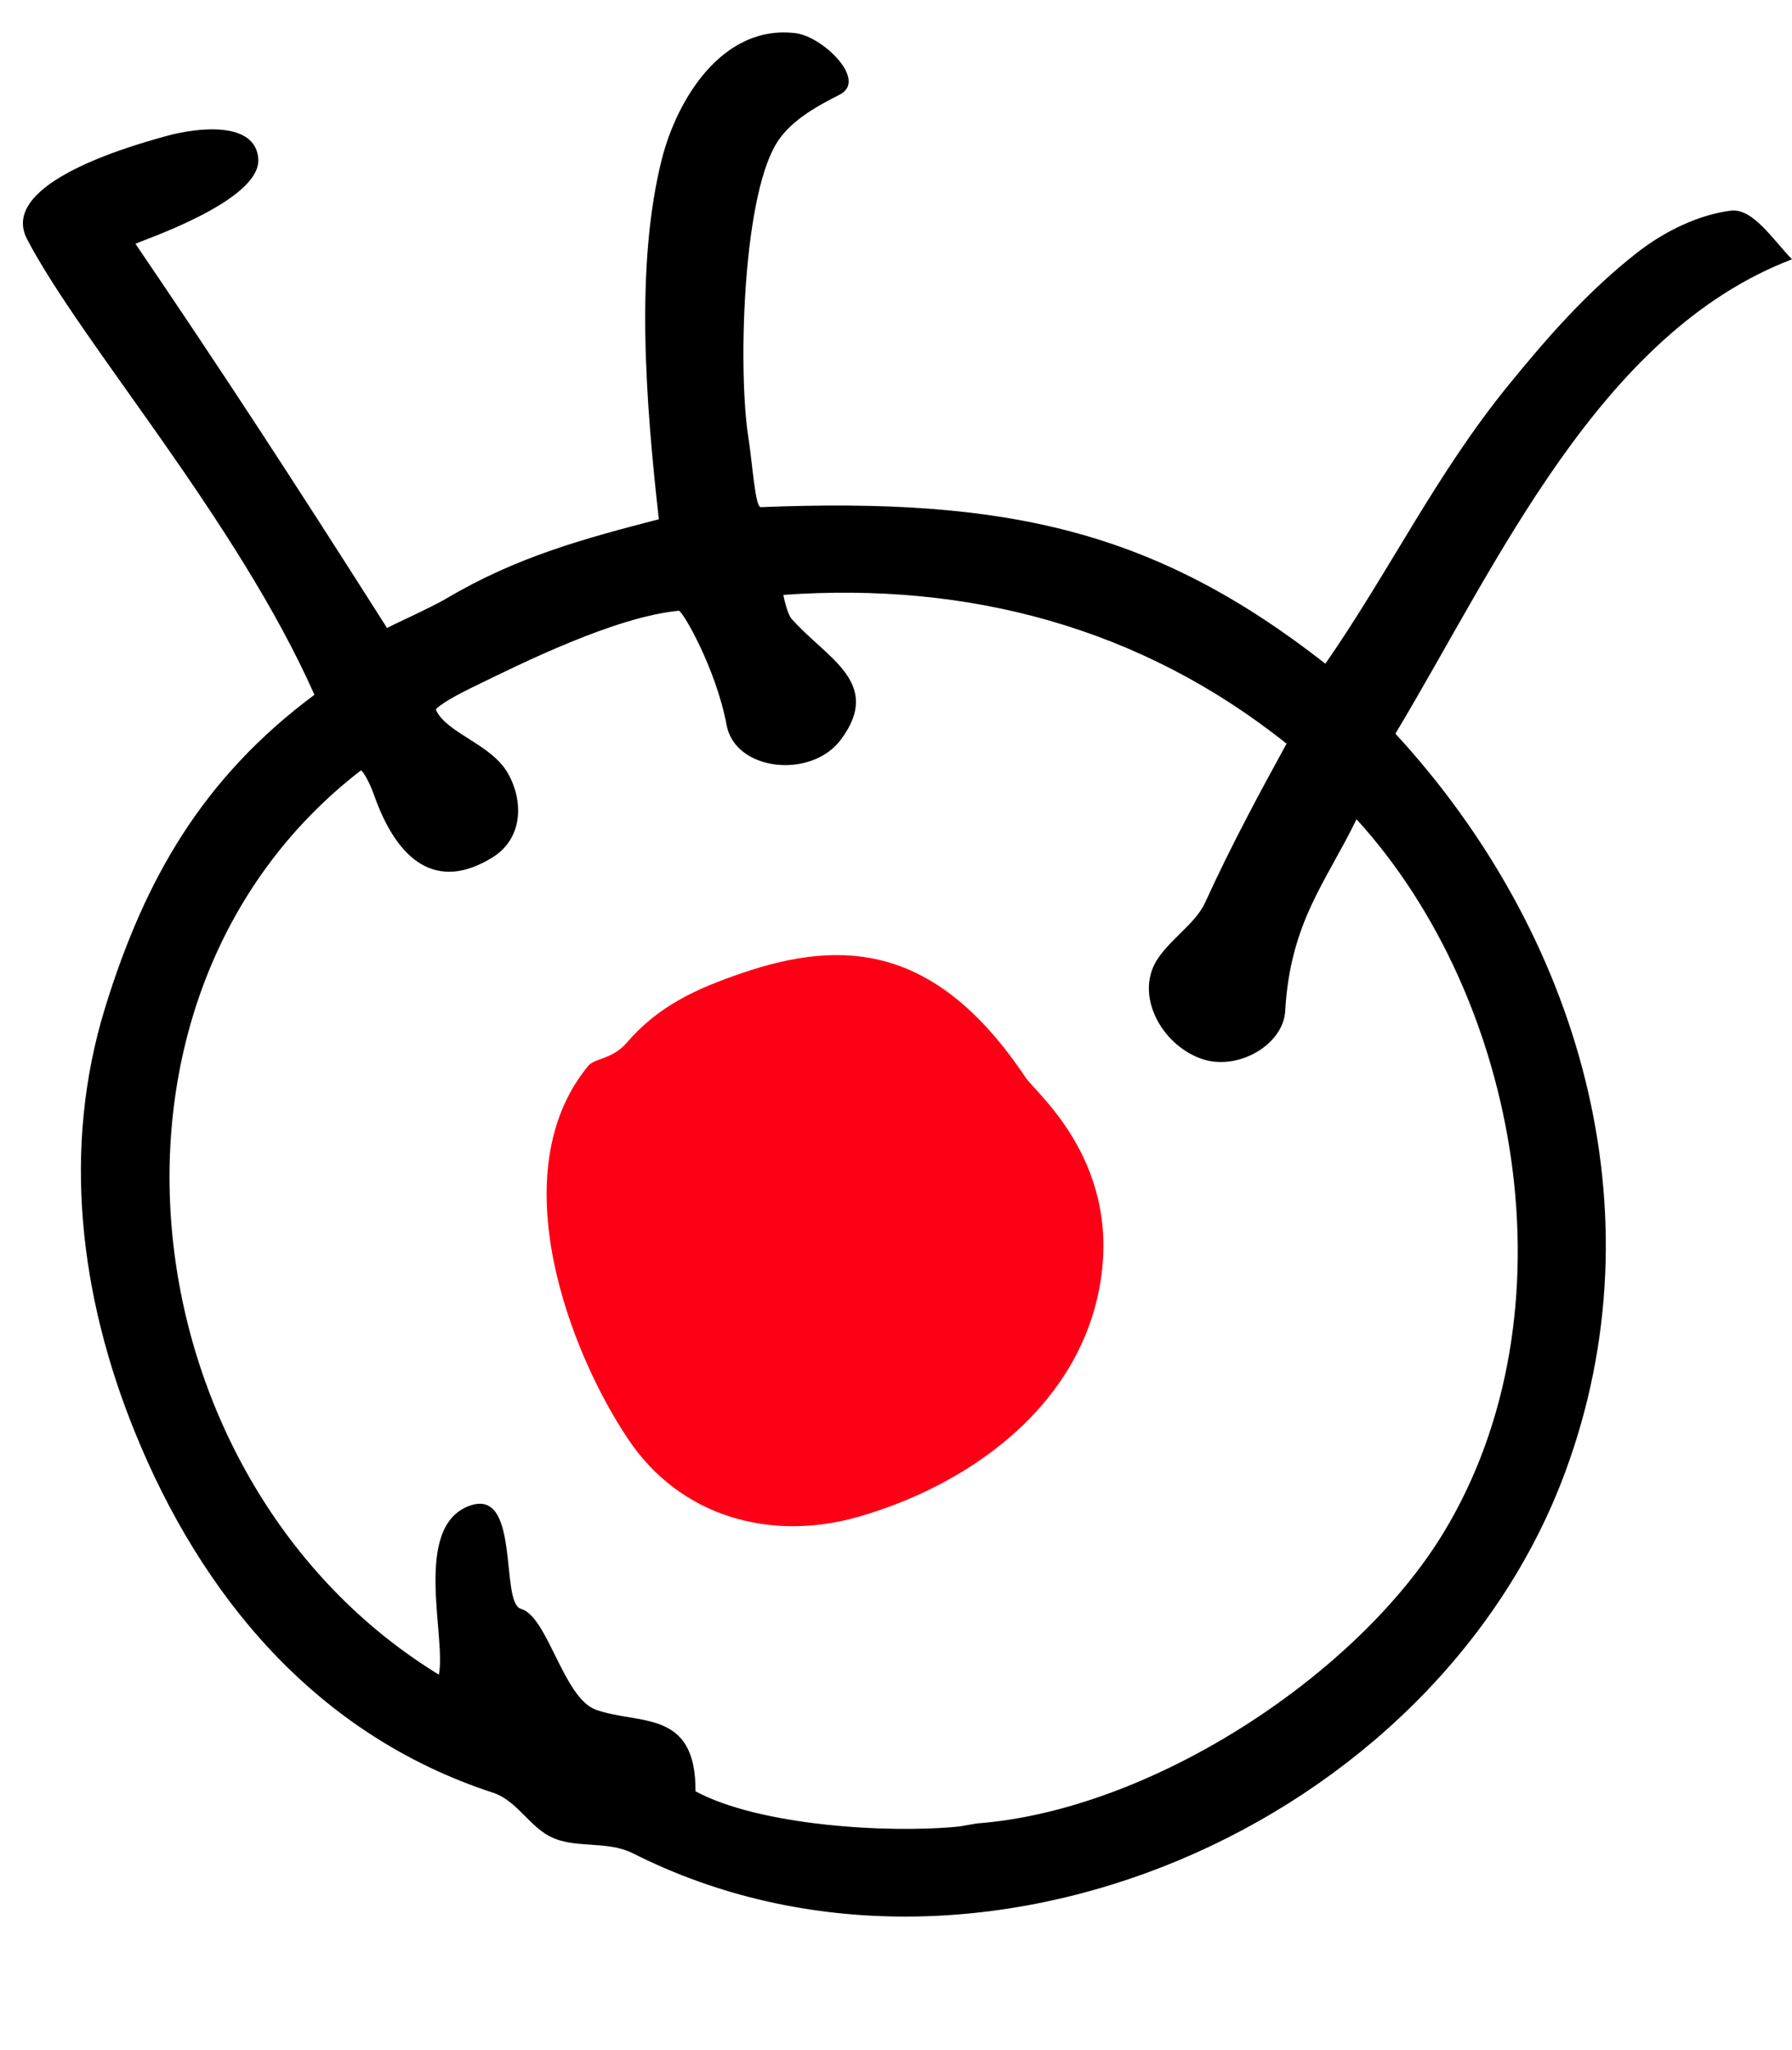
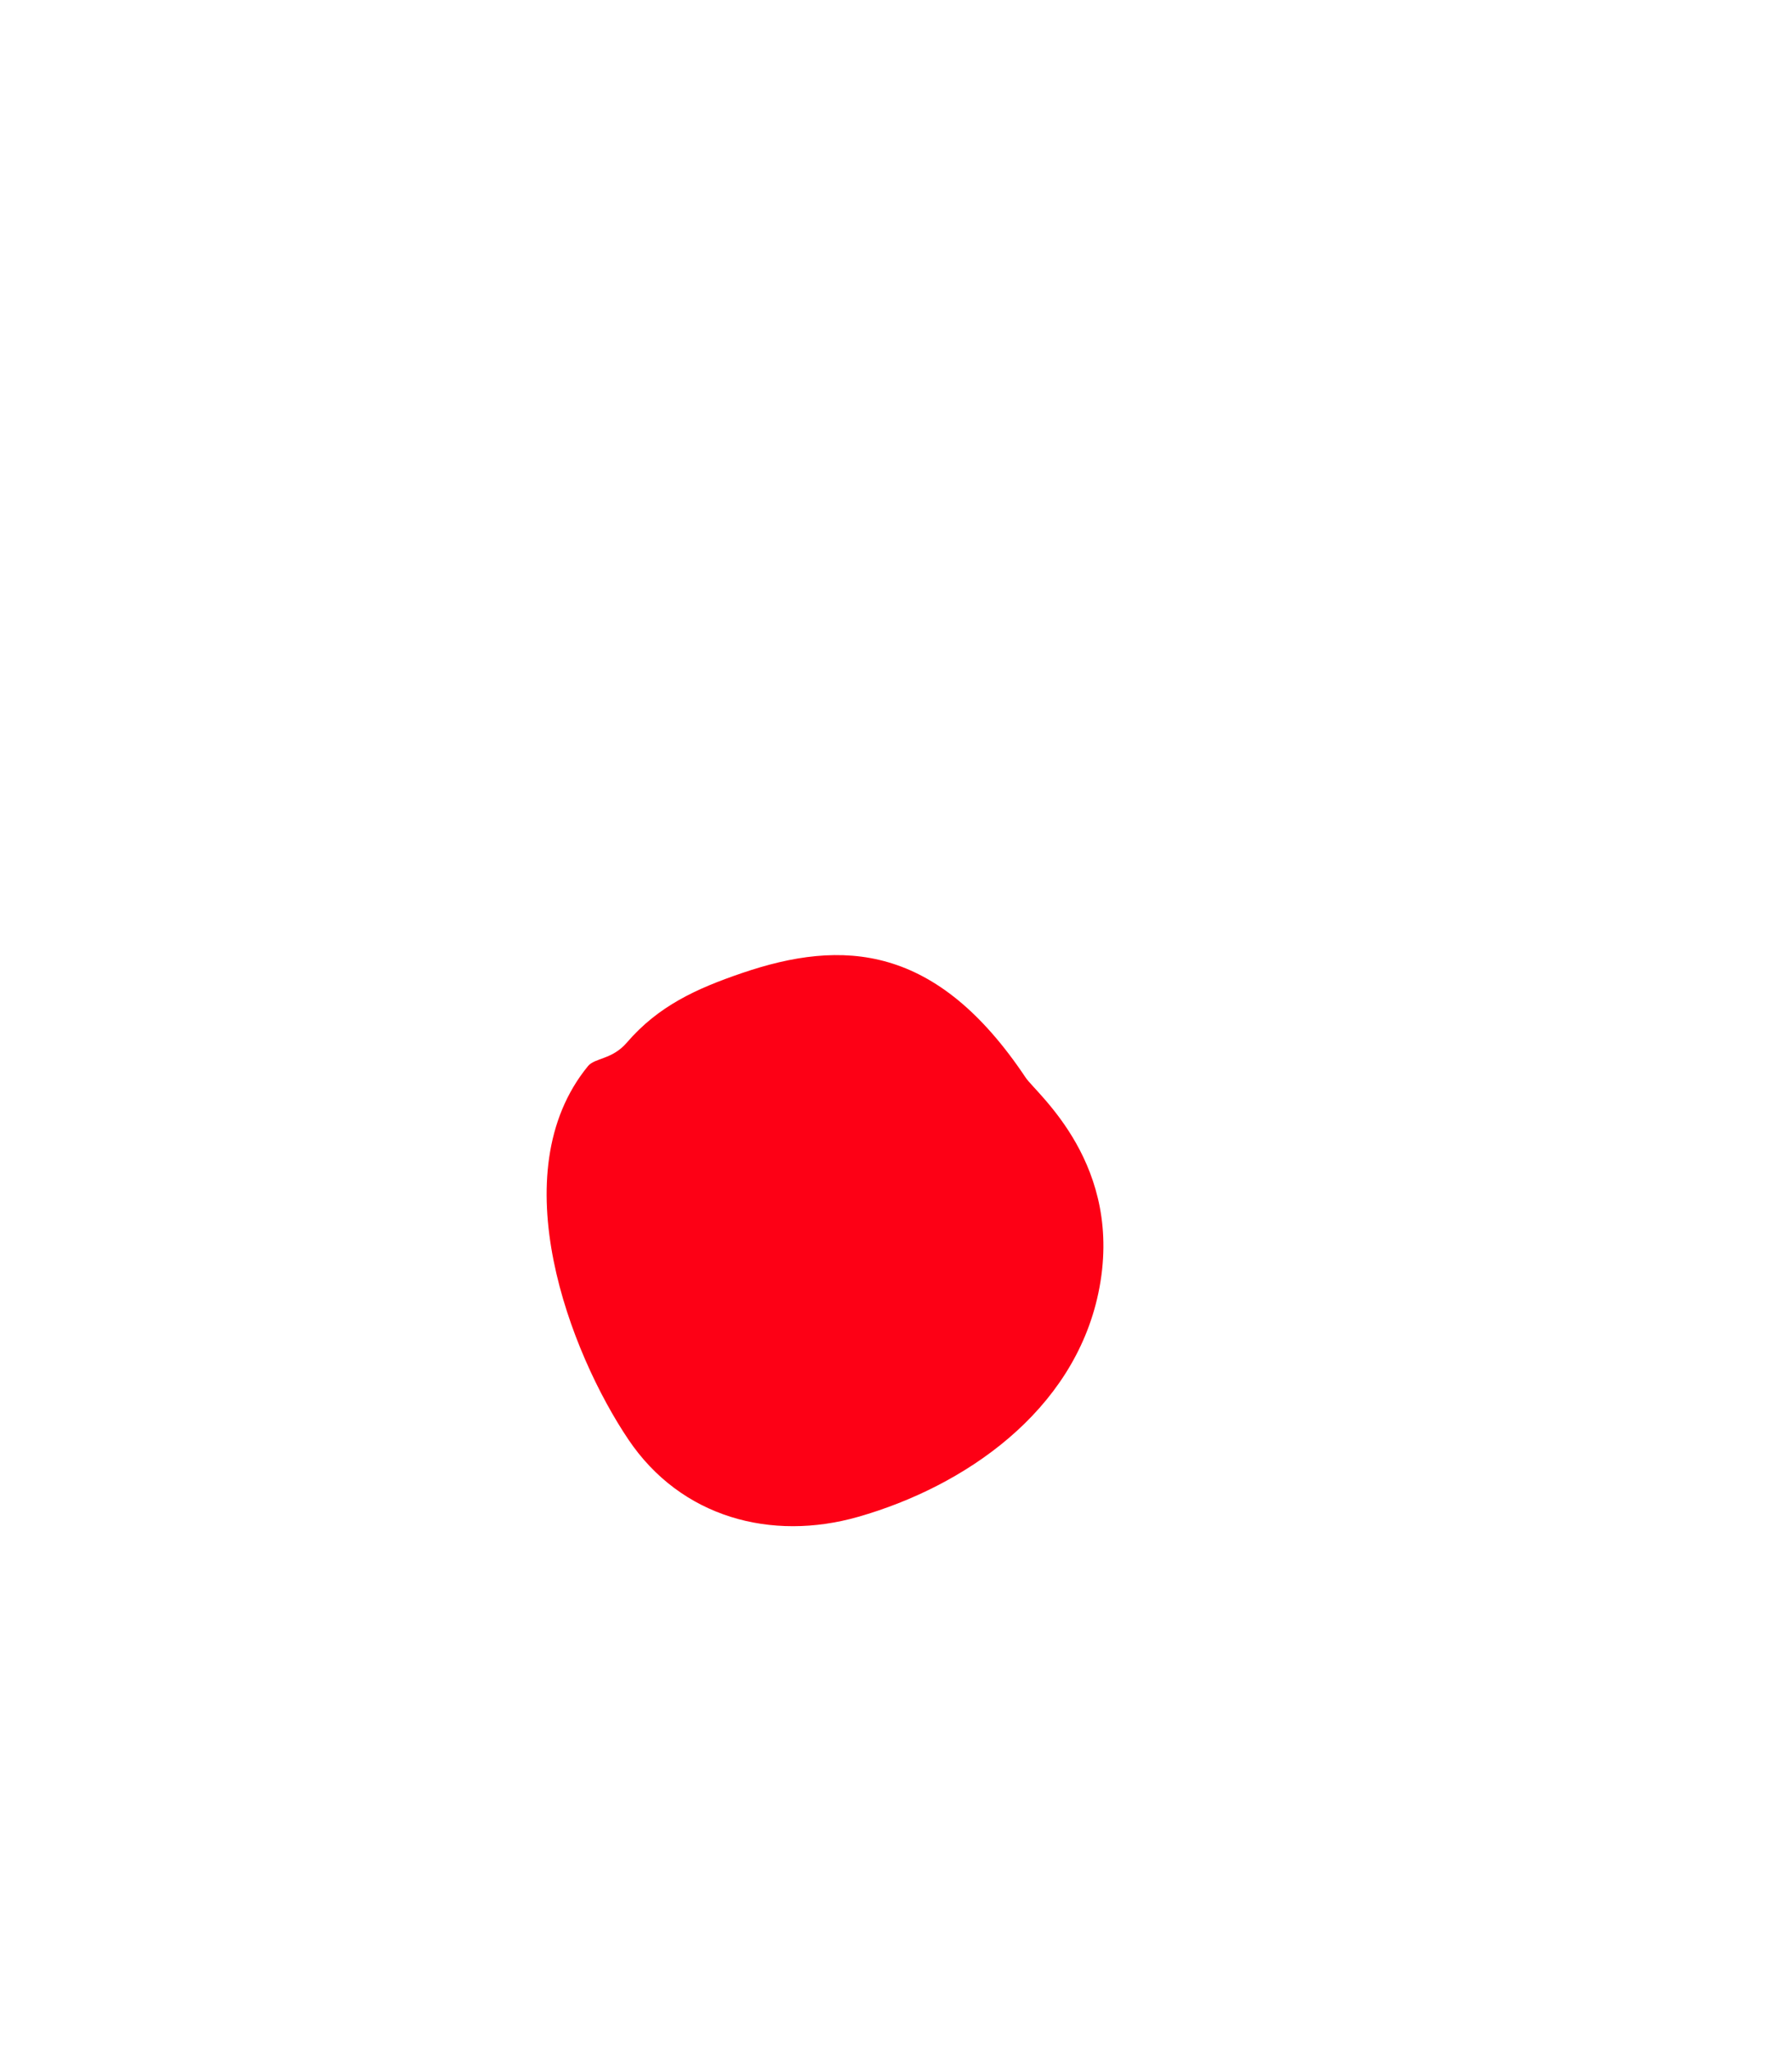
<svg xmlns="http://www.w3.org/2000/svg" height="2500" viewBox="9.19 -2.26 475.53 531.4" width="2185">
-   <path d="m484.72 60.21c-5.12-5.26-10.4-13.68-16.31-12.91-8.24 1.07-17.23 5.24-24.76 11.12-13.14 10.27-23.8 22.44-34.19 35.21-19.25 23.65-31.42 49.17-48.56 73.89-45.42-35.51-84.63-44.13-149.83-41.54-1.5.06-2.2-11.62-3.3-18.56-2.68-16.86-1.69-62.46 7.31-77.73 3.7-6.3 11.15-10.23 16.95-13.19 7.47-3.83-4.52-15.37-11.61-16.28-19.47-2.48-31.6 17.55-35.61 33.44-7.08 28.11-4.32 64.08-.79 95.53-19.87 5.16-37.64 9.93-56.44 21.07-3.99 2.36-15.76 7.66-15.67 7.81-25.6-40.32-44.85-69.72-66.77-101.97 1.4-.83 33.4-11.35 32.59-22.57-.73-10.12-16.22-8.25-24.05-6.13-14.61 3.94-44.49 13.66-37.31 27.45 14.34 27.54 55.6 74.38 76.26 120.92-29.66 22.07-44.98 48.85-55.5 82.89-11.64 37.63-6.71 76.93 7.89 112.86 17.4 42.8 47.53 80.09 94.95 95.59 6.16 2.01 9.41 8.49 14.87 11.47 6.7 3.66 15.13 1.01 22.4 4.68 91.03 45.88 212.61-7.36 247.31-101.24 25.59-69.25 3.57-143.1-45.07-195.93 27.19-45.31 54.16-106.36 105.24-125.88zm-92.4 337.81c-22.87 37.8-77.51 73.81-123.99 77.27l-4.49.79c-18.93 1.92-53.21-.2-70.09-9.33.15-21.94-15.02-17.55-26.44-21.65-8.65-3.11-12.77-24.78-19.87-26.76-5.7-1.59.03-32.66-13.88-27.27-14.91 5.78-5.91 34.79-7.91 44.73-82.71-50.62-98.88-179.56-20.73-239.93.32-.24 2.15 2.6 3.54 6.53 6.15 17.46 16.58 25.77 31.48 16.49 7.95-4.95 8.3-14.8 4.01-22.32-4.44-7.77-16.21-10.53-19.08-16.8-.17-.35 2.57-2.5 9.18-5.73 14.04-6.88 38.38-18.93 55.26-20.57.95-.09 9.85 15.21 12.7 30.35 2.3 12.28 22.48 14.35 30.3 3.87 11.32-15.16-3.88-21.65-13.07-32.08-1.18-1.34-2.22-6.35-2.17-6.35 48.92-3.49 94.78 8.53 133.52 39.49-7.74 14.12-14.79 27.26-21.66 42.28-2.79 6.09-11.22 10.83-13.84 17.28-3.73 9.2 3.15 20.64 12.93 24.06 9.65 3.38 21.71-3.77 22.21-12.63 1.34-23.66 10.87-34.3 18.93-50.94 43.43 47.63 58.42 130.95 23.16 189.22z" />
  <path d="m205.99 249.65c-12.01 4.11-22.07 8.67-30.46 18.42-3.93 4.57-8.46 3.99-10.32 6.25-23.22 28.38-4.67 76.18 10.71 99.05 13.97 20.78 38 27.12 60.99 20.55 28.25-8.06 57.12-27.92 63.74-59.36 7.16-34.03-16.46-52.96-19.27-57.17-23.7-35.54-48.53-36.93-75.39-27.74z" fill="#fd0015" />
</svg>